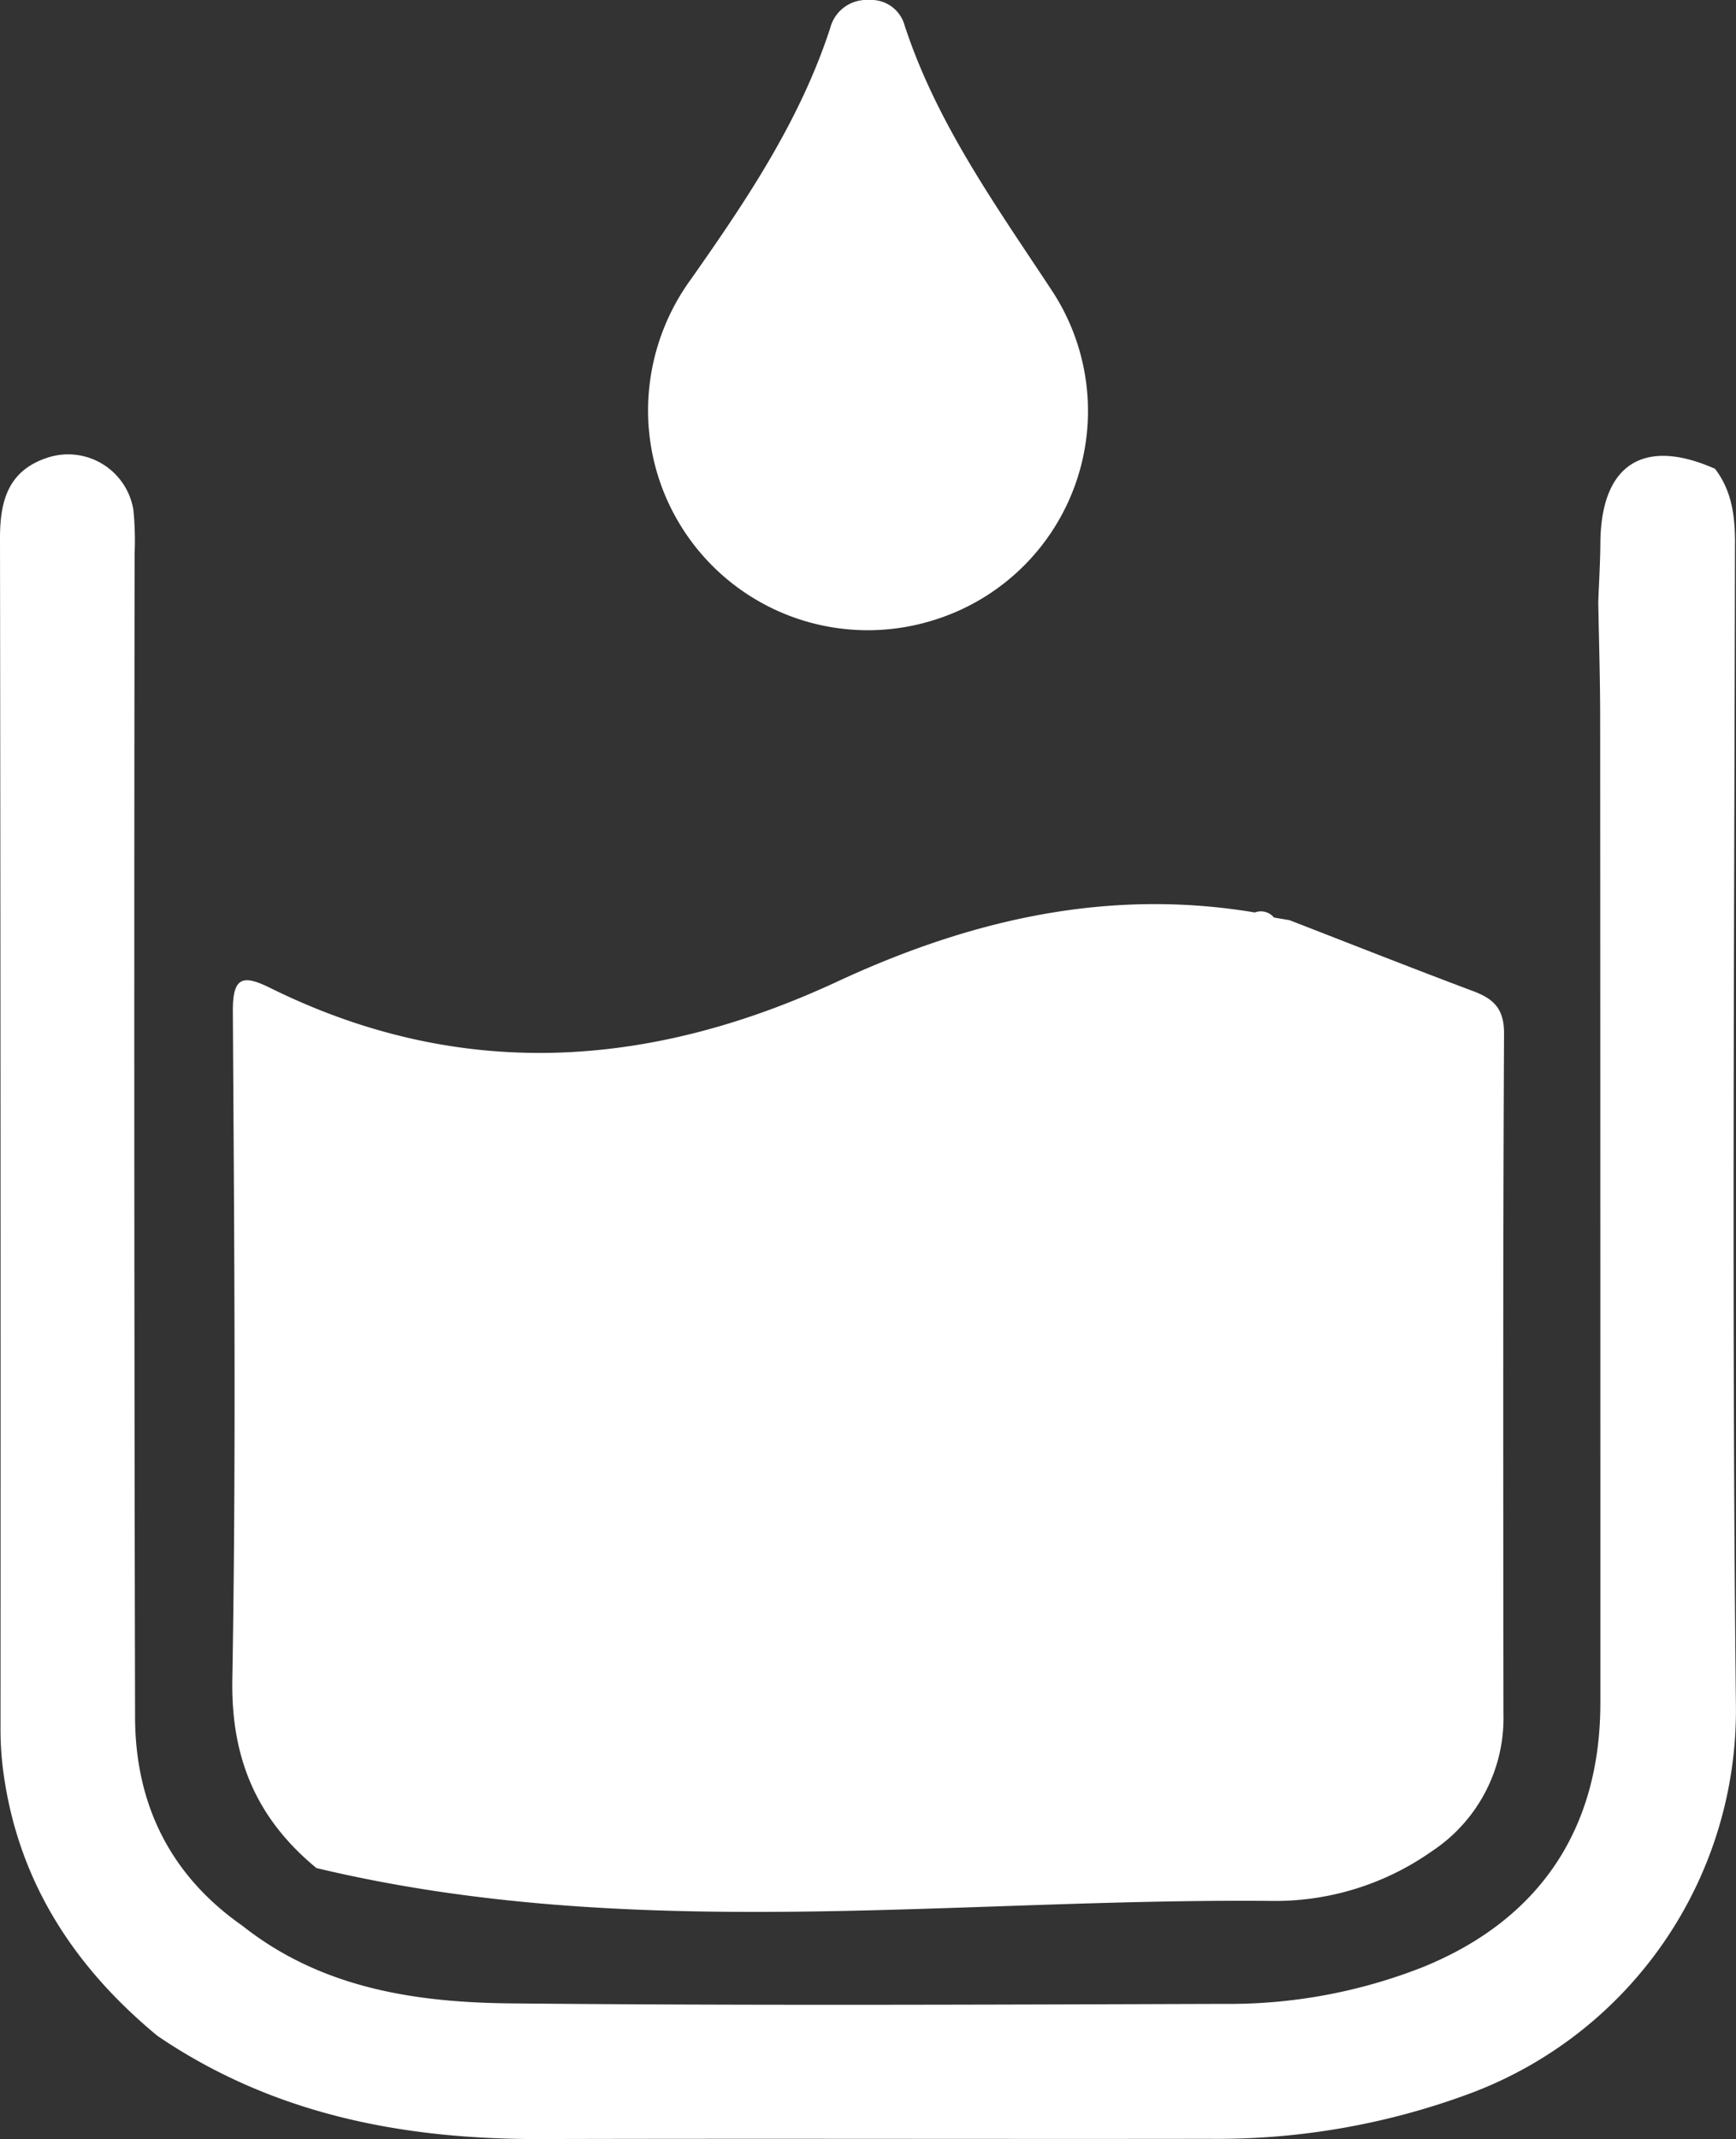
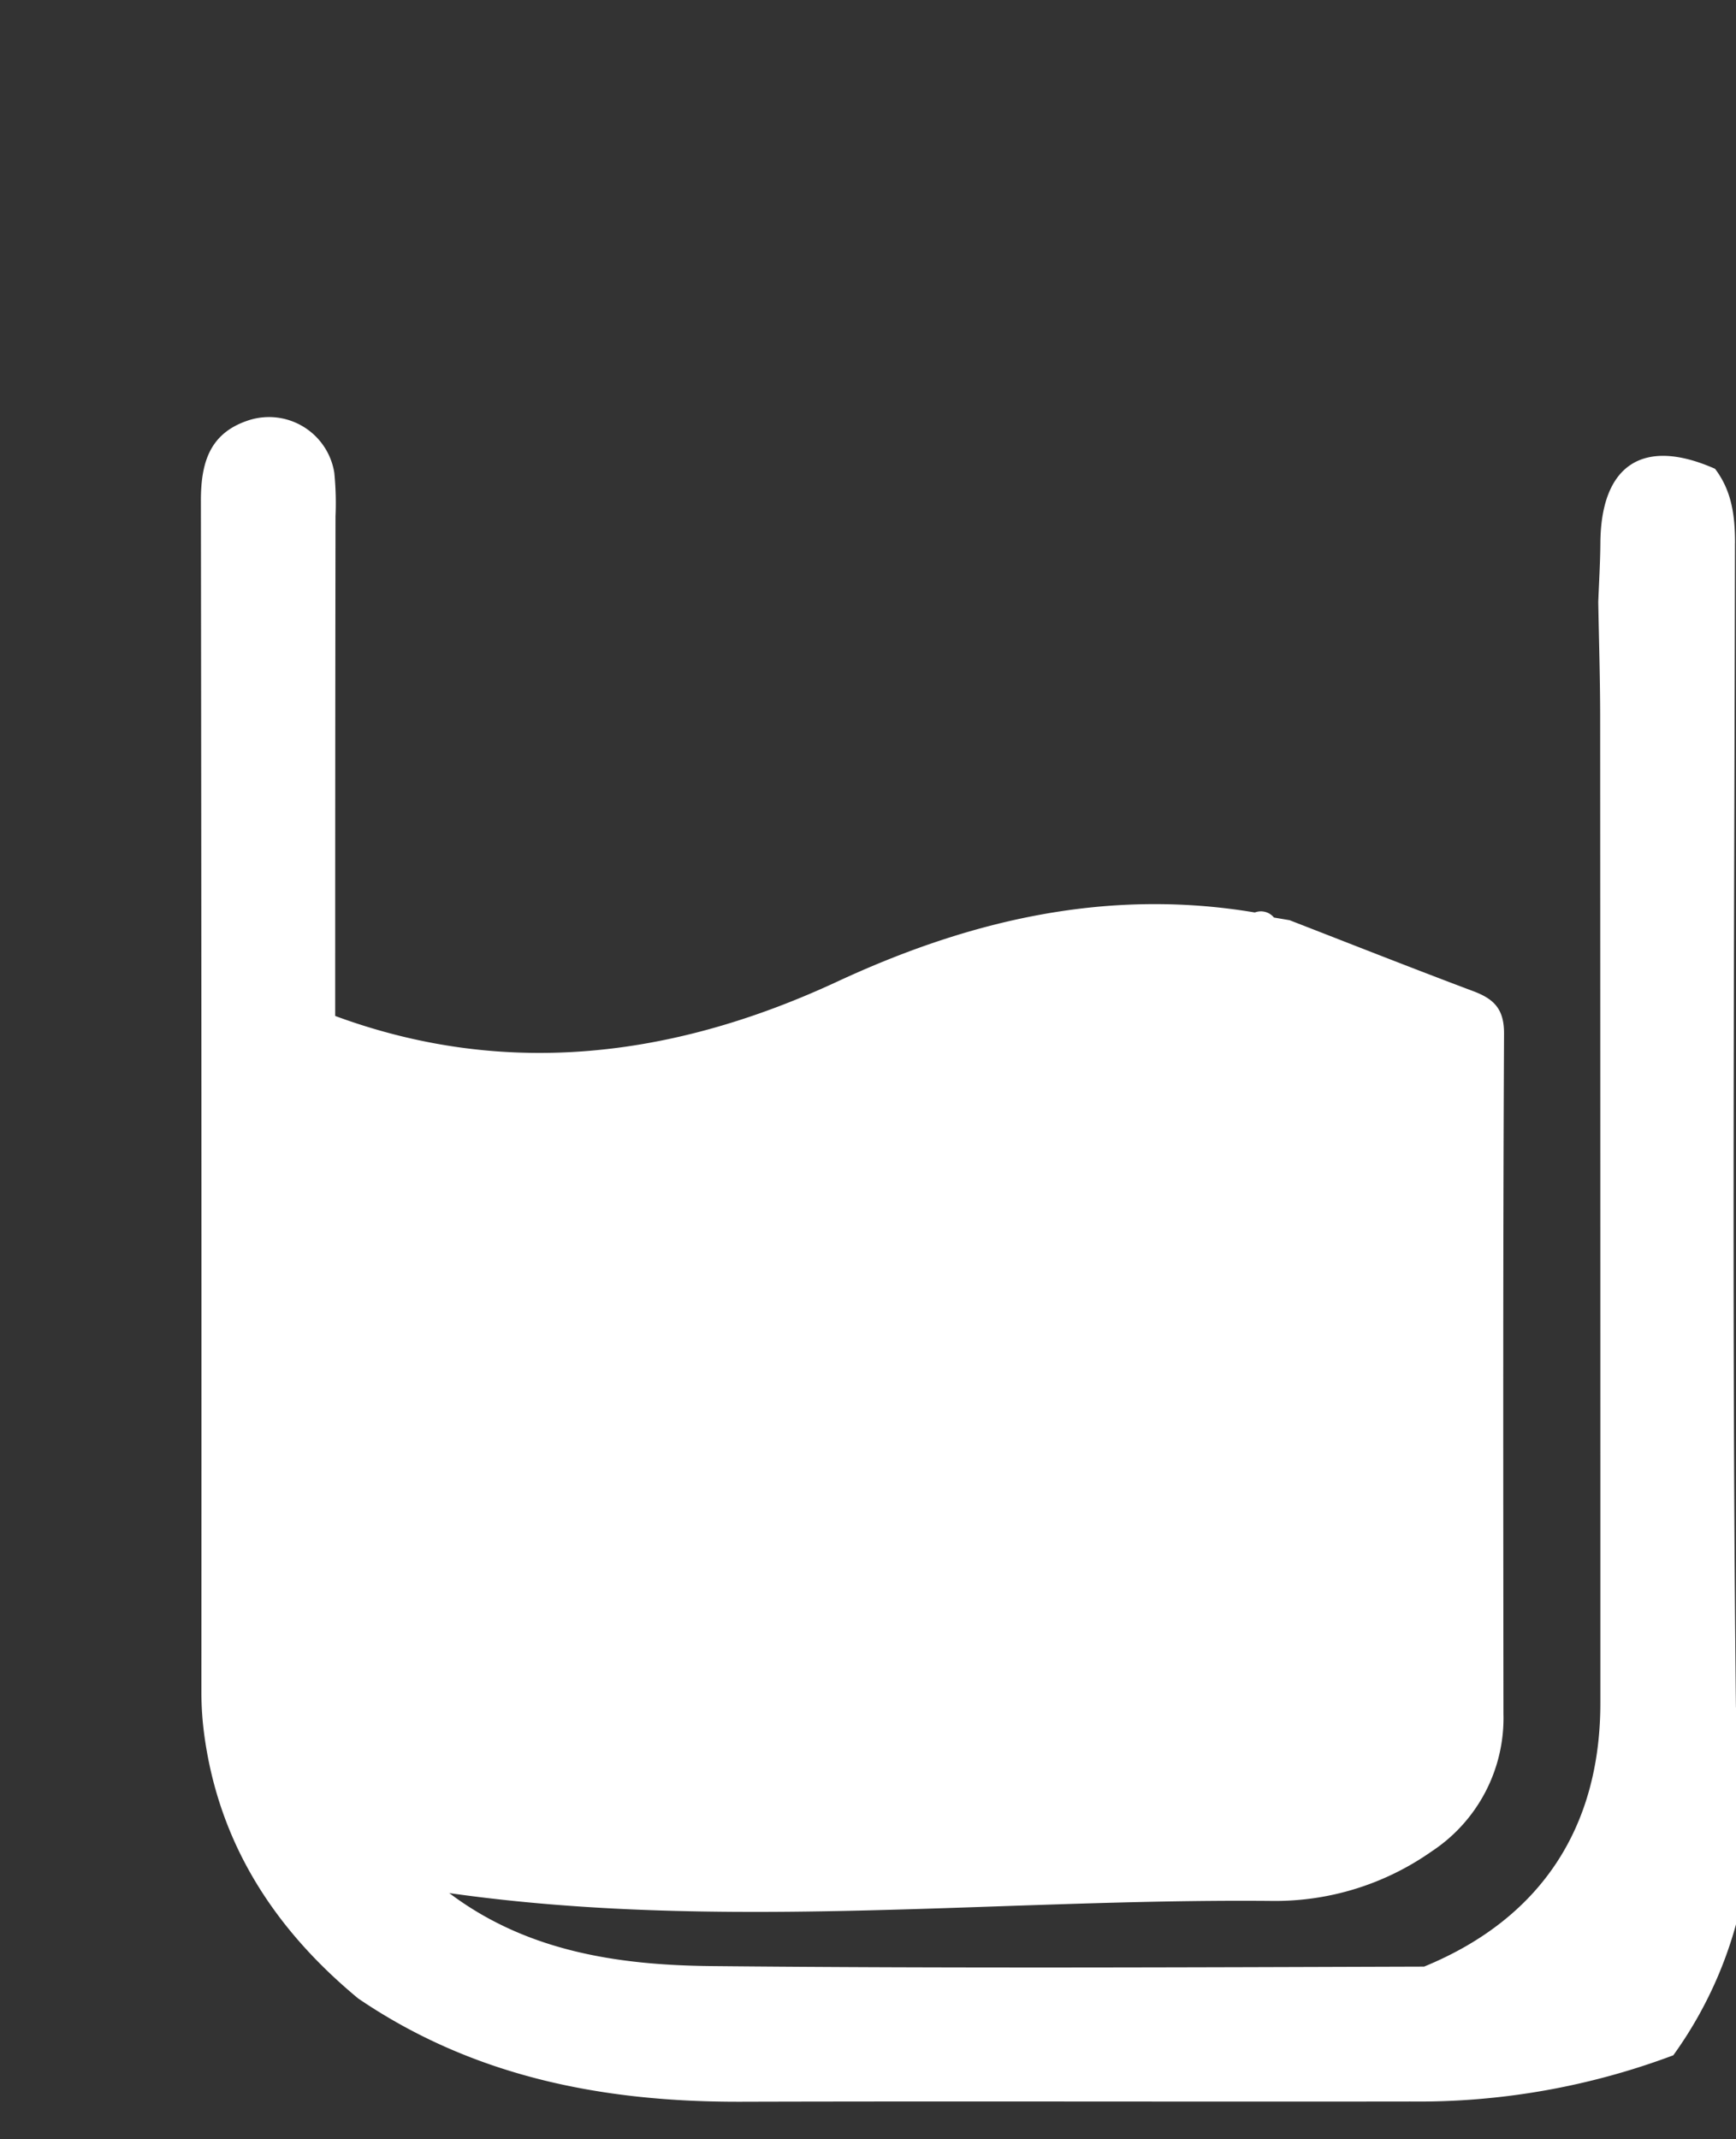
<svg xmlns="http://www.w3.org/2000/svg" width="154.9" height="190.841" viewBox="0 0 154.9 190.841">
  <rect x="0" y="0" width="154.9" height="190.841" fill="#333333" stroke="none" />
  <g id="Raggruppa_85" data-name="Raggruppa 85" transform="translate(2366.794 -1282.988)">
    <path id="Tracciato_69" data-name="Tracciato 69" d="M175.43,347.478c28.2,6.741,56.793,2.676,85.222,2.935A24.255,24.255,0,0,0,274.941,346a14.236,14.236,0,0,0,6.416-12.264c-.018-20.231-.048-40.463.052-60.693.012-2.23-.923-3.112-2.759-3.8-5.478-2.057-10.92-4.211-16.377-6.328l-1.394-.237a3.034,3.034,0,0,1-.473.061,3.034,3.034,0,0,0,.473-.061,1.507,1.507,0,0,0-1.706-.452c-13.127-2.2-25.388.65-37.263,6.169-16.75,7.786-33.647,8.946-50.593.564-2.493-1.234-3.352-.954-3.334,2.1.115,19.867.3,39.738-.047,59.6-.123,7.088,2.205,12.451,7.494,16.813" transform="translate(-2514 1102.171)" fill="#fff" />
-     <path id="Tracciato_70" data-name="Tracciato 70" d="M302.02,229.274c0-2.44-.287-4.663-1.784-6.632-6.4-2.837-10.18-.381-10.232,6.625-.013,1.753-.122,3.506-.188,5.259.059,3.409.168,6.818.17,10.227q.021,43.981.018,87.962c.009,11.2-5.358,19.3-15.724,23.557a47.145,47.145,0,0,1-17.926,3.327c-21.2.067-42.392.162-63.586-.045-8.513-.083-16.893-1.355-23.924-6.918-6.474-4.52-9.571-10.879-9.586-18.623q-.114-51.906-.041-103.814a27.362,27.362,0,0,0-.108-3.878,5.9,5.9,0,0,0-7.636-4.682c-3.539,1.148-4.272,3.857-4.267,7.222q.071,53.144.045,106.287a28.672,28.672,0,0,0,.267,3.862c1.334,9.7,6.3,17.288,13.725,23.434,10.323,7.024,21.92,9.247,34.166,9.214,19.9-.055,39.8.008,59.7-.021a64.682,64.682,0,0,0,23.476-4.124A36.488,36.488,0,0,0,302.1,333.139c-.38-34.618-.138-69.243-.084-103.865" transform="translate(-2514 1102.171)" fill="#fff" />
-     <path id="Tracciato_71" data-name="Tracciato 71" d="M230.154,236.251a19.527,19.527,0,0,0,10.889-29.541c-4.979-7.554-10.259-14.9-13.117-23.613a3.09,3.09,0,0,0-3.189-2.28,3.34,3.34,0,0,0-3.445,2.476c-2.69,8.268-7.472,15.377-12.408,22.4a19.9,19.9,0,0,0-3.852,11.853,19.608,19.608,0,0,0,25.122,18.707" transform="translate(-2514 1102.171)" fill="#fff" />
+     <path id="Tracciato_70" data-name="Tracciato 70" d="M302.02,229.274c0-2.44-.287-4.663-1.784-6.632-6.4-2.837-10.18-.381-10.232,6.625-.013,1.753-.122,3.506-.188,5.259.059,3.409.168,6.818.17,10.227q.021,43.981.018,87.962c.009,11.2-5.358,19.3-15.724,23.557c-21.2.067-42.392.162-63.586-.045-8.513-.083-16.893-1.355-23.924-6.918-6.474-4.52-9.571-10.879-9.586-18.623q-.114-51.906-.041-103.814a27.362,27.362,0,0,0-.108-3.878,5.9,5.9,0,0,0-7.636-4.682c-3.539,1.148-4.272,3.857-4.267,7.222q.071,53.144.045,106.287a28.672,28.672,0,0,0,.267,3.862c1.334,9.7,6.3,17.288,13.725,23.434,10.323,7.024,21.92,9.247,34.166,9.214,19.9-.055,39.8.008,59.7-.021a64.682,64.682,0,0,0,23.476-4.124A36.488,36.488,0,0,0,302.1,333.139c-.38-34.618-.138-69.243-.084-103.865" transform="translate(-2514 1102.171)" fill="#fff" />
  </g>
</svg>